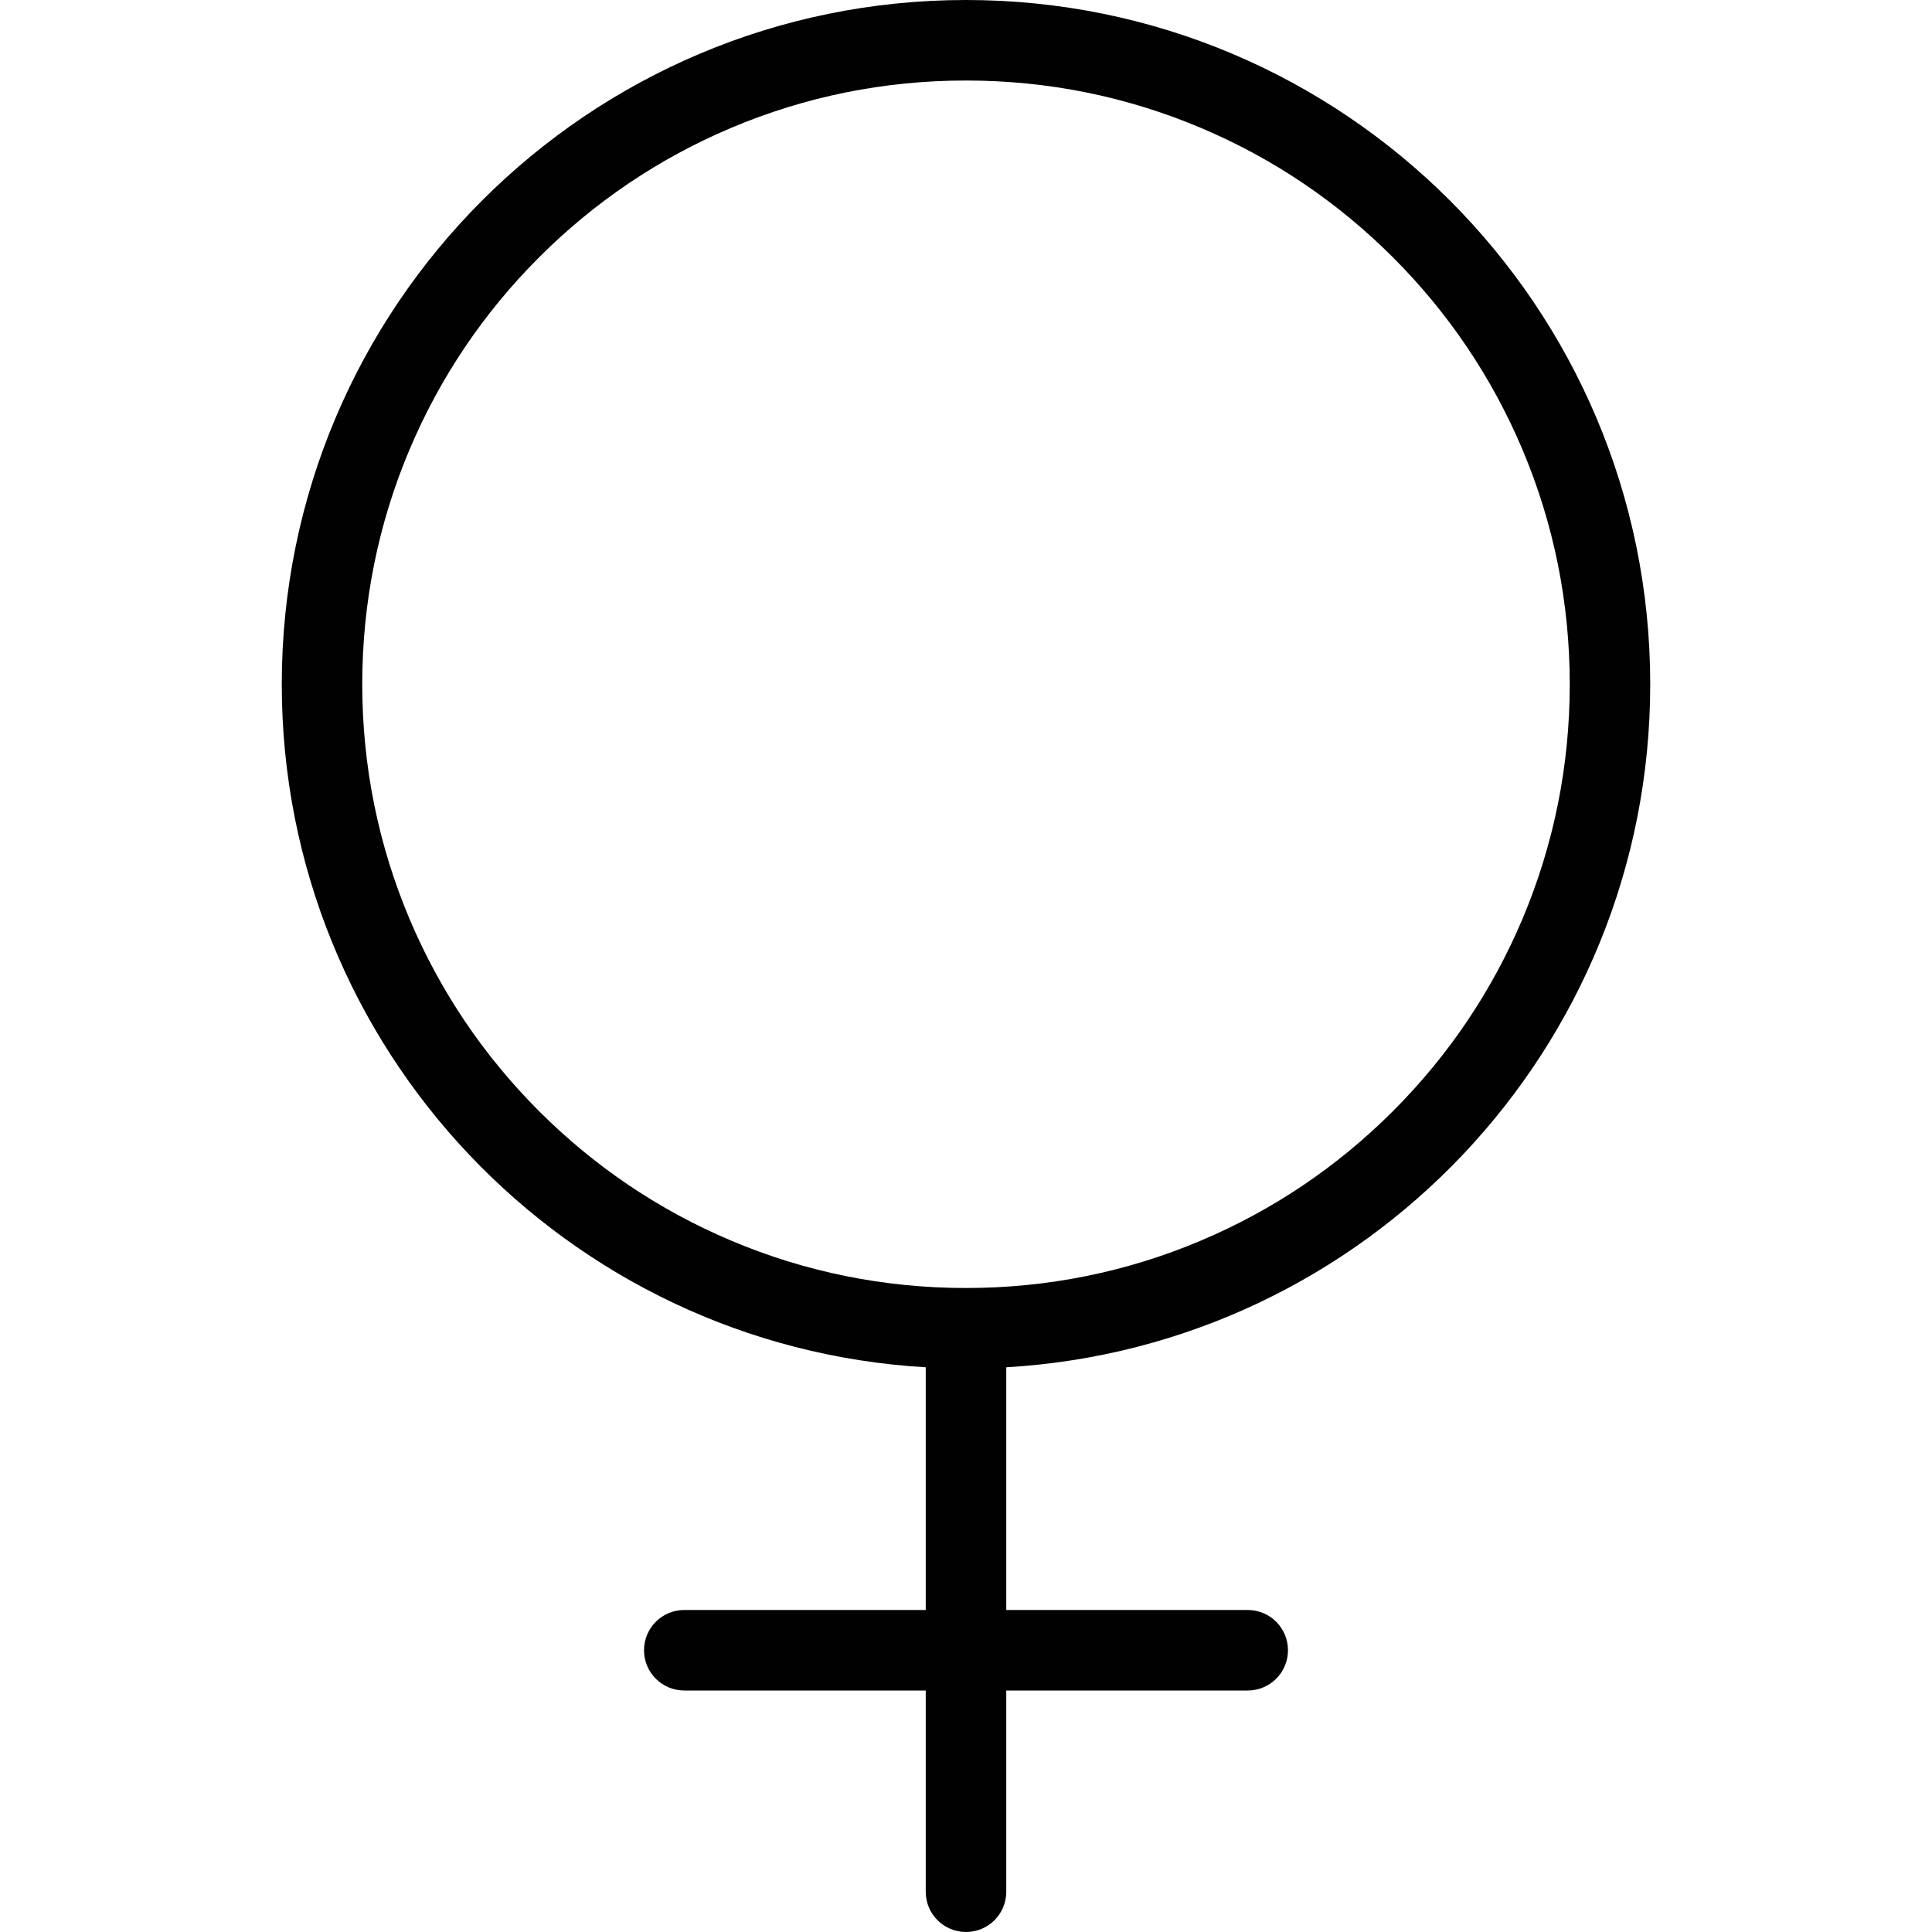
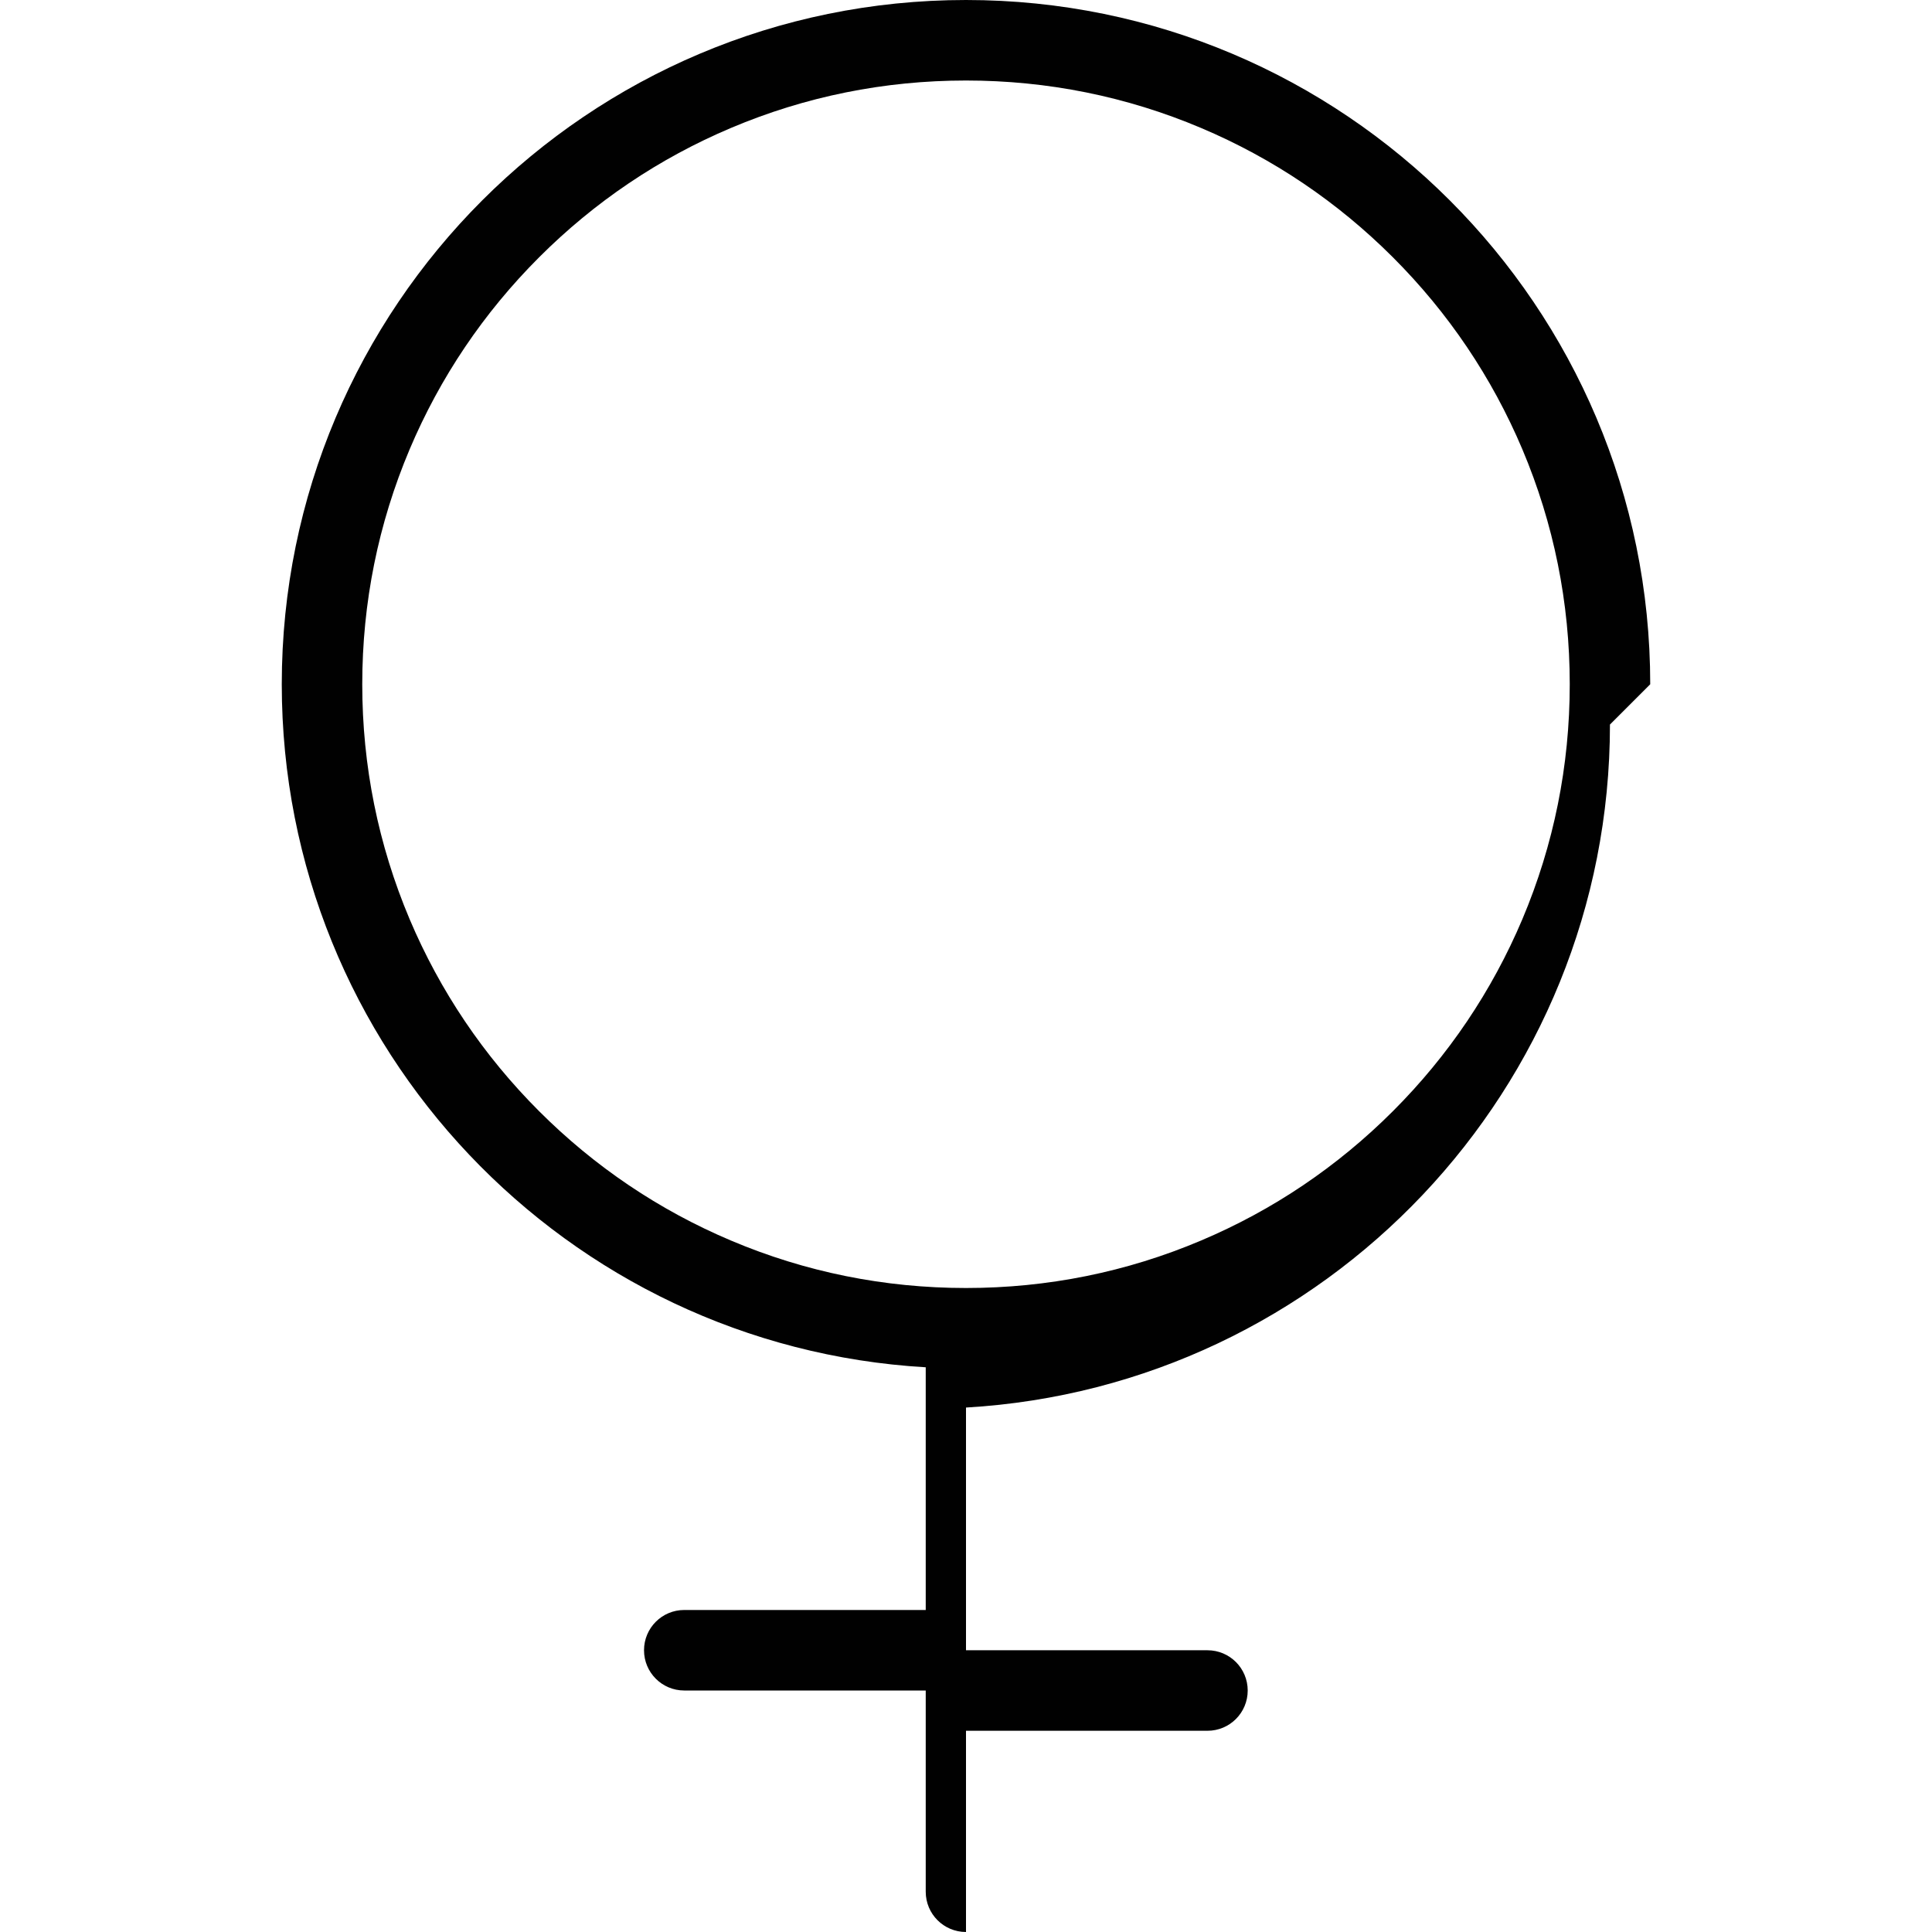
<svg xmlns="http://www.w3.org/2000/svg" width="512" viewBox="0 0 512 512" height="512" id="Layer_1">
-   <path fill="#010101" d="m437.328 181.336c0-100.148-81.187-181.336-181.328-181.336s-181.328 81.188-181.328 181.336c0 96.562 75.484 175.484 170.656 181.008v64.32h-64c-5.891 0-10.656 4.773-10.656 10.672 0 5.891 4.766 10.664 10.656 10.664h64v53.328c0 5.906 4.781 10.672 10.672 10.672s10.672-4.766 10.672-10.672v-53.328h64c5.891 0 10.656-4.773 10.656-10.664 0-5.898-4.766-10.672-10.656-10.672h-64v-64.32c95.172-5.524 170.656-84.446 170.656-181.008zm-294.469 113.133c-14.703-14.703-26.234-31.812-34.297-50.859-8.328-19.719-12.562-40.665-12.562-62.274s4.234-42.562 12.562-62.273c8.062-19.055 19.594-36.164 34.297-50.867s31.812-26.242 50.875-34.297c19.703-8.336 40.656-12.562 62.266-12.562s42.562 4.227 62.266 12.562c19.062 8.055 36.172 19.594 50.875 34.297s26.234 31.812 34.297 50.867c8.328 19.71 12.562 40.664 12.562 62.273s-4.234 42.555-12.562 62.273c-8.062 19.047-19.594 36.156-34.297 50.859s-31.812 26.242-50.875 34.297c-19.703 8.344-40.656 12.57-62.266 12.57s-42.562-4.227-62.266-12.57c-19.062-8.054-36.172-19.593-50.875-34.296z" id="venus_2_2_" />
+   <path fill="#010101" d="m437.328 181.336c0-100.148-81.187-181.336-181.328-181.336s-181.328 81.188-181.328 181.336c0 96.562 75.484 175.484 170.656 181.008v64.32h-64c-5.891 0-10.656 4.773-10.656 10.672 0 5.891 4.766 10.664 10.656 10.664h64v53.328c0 5.906 4.781 10.672 10.672 10.672v-53.328h64c5.891 0 10.656-4.773 10.656-10.664 0-5.898-4.766-10.672-10.656-10.672h-64v-64.32c95.172-5.524 170.656-84.446 170.656-181.008zm-294.469 113.133c-14.703-14.703-26.234-31.812-34.297-50.859-8.328-19.719-12.562-40.665-12.562-62.274s4.234-42.562 12.562-62.273c8.062-19.055 19.594-36.164 34.297-50.867s31.812-26.242 50.875-34.297c19.703-8.336 40.656-12.562 62.266-12.562s42.562 4.227 62.266 12.562c19.062 8.055 36.172 19.594 50.875 34.297s26.234 31.812 34.297 50.867c8.328 19.71 12.562 40.664 12.562 62.273s-4.234 42.555-12.562 62.273c-8.062 19.047-19.594 36.156-34.297 50.859s-31.812 26.242-50.875 34.297c-19.703 8.344-40.656 12.57-62.266 12.57s-42.562-4.227-62.266-12.57c-19.062-8.054-36.172-19.593-50.875-34.296z" id="venus_2_2_" />
</svg>